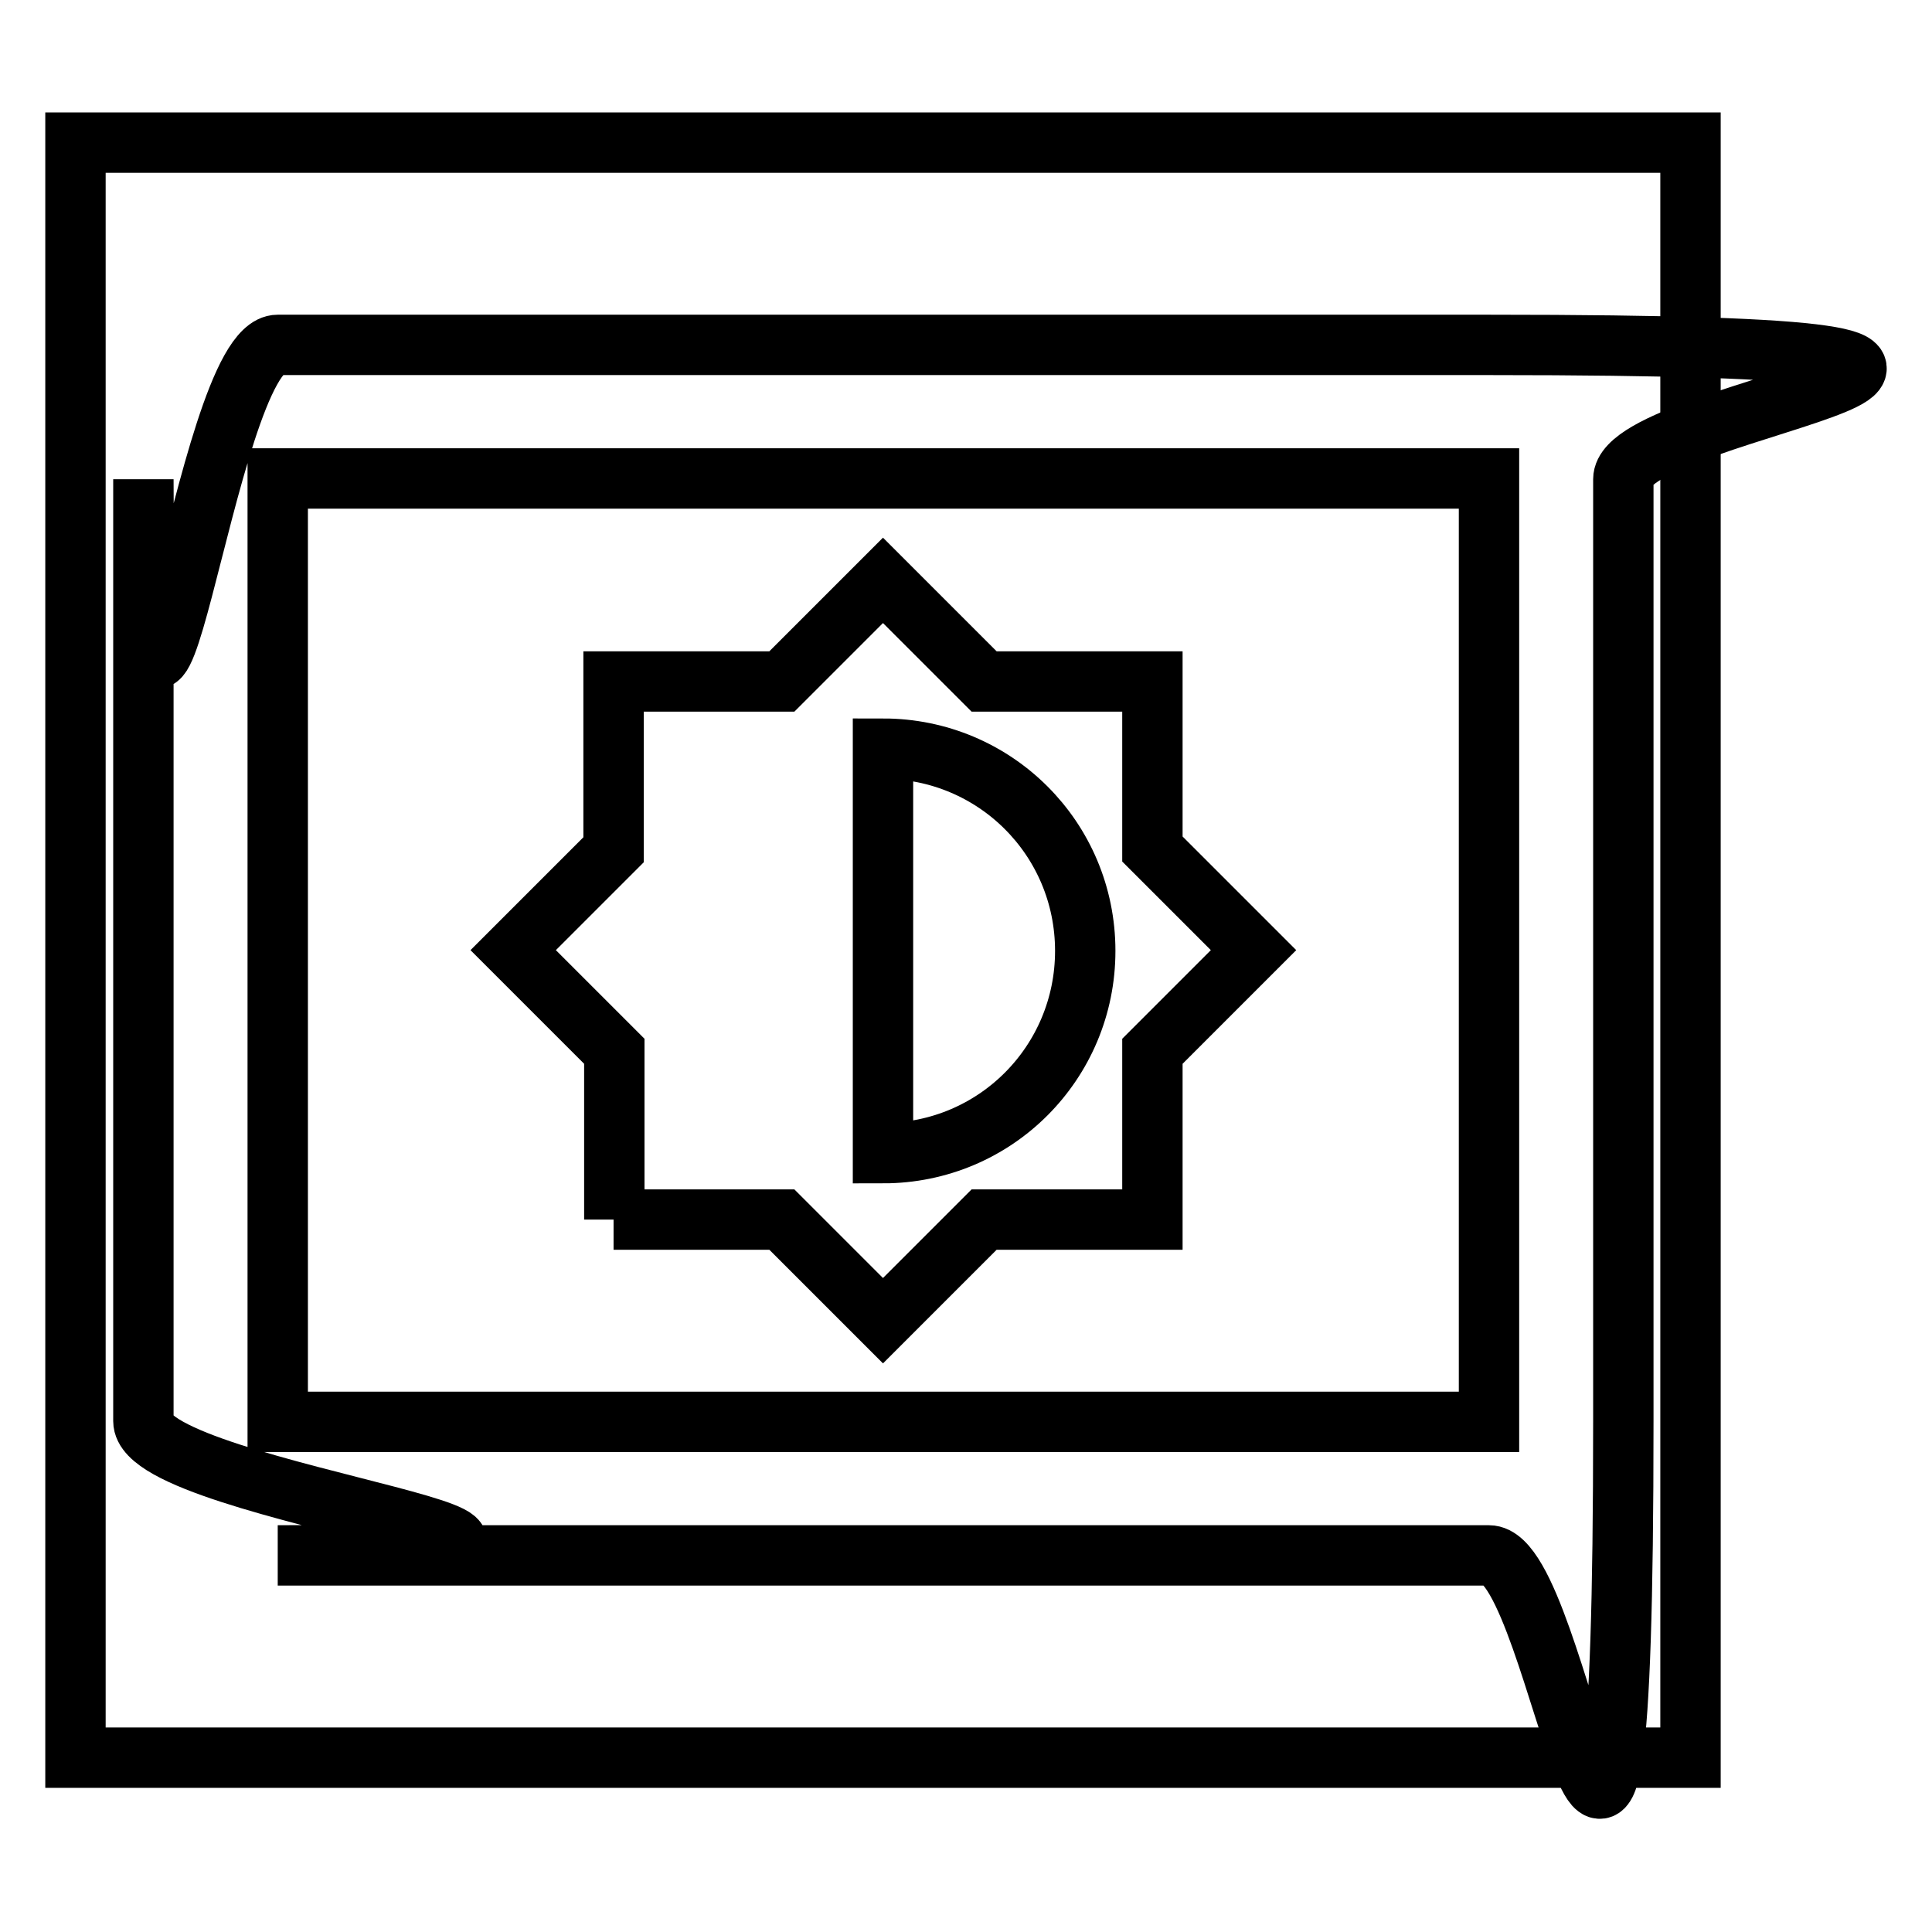
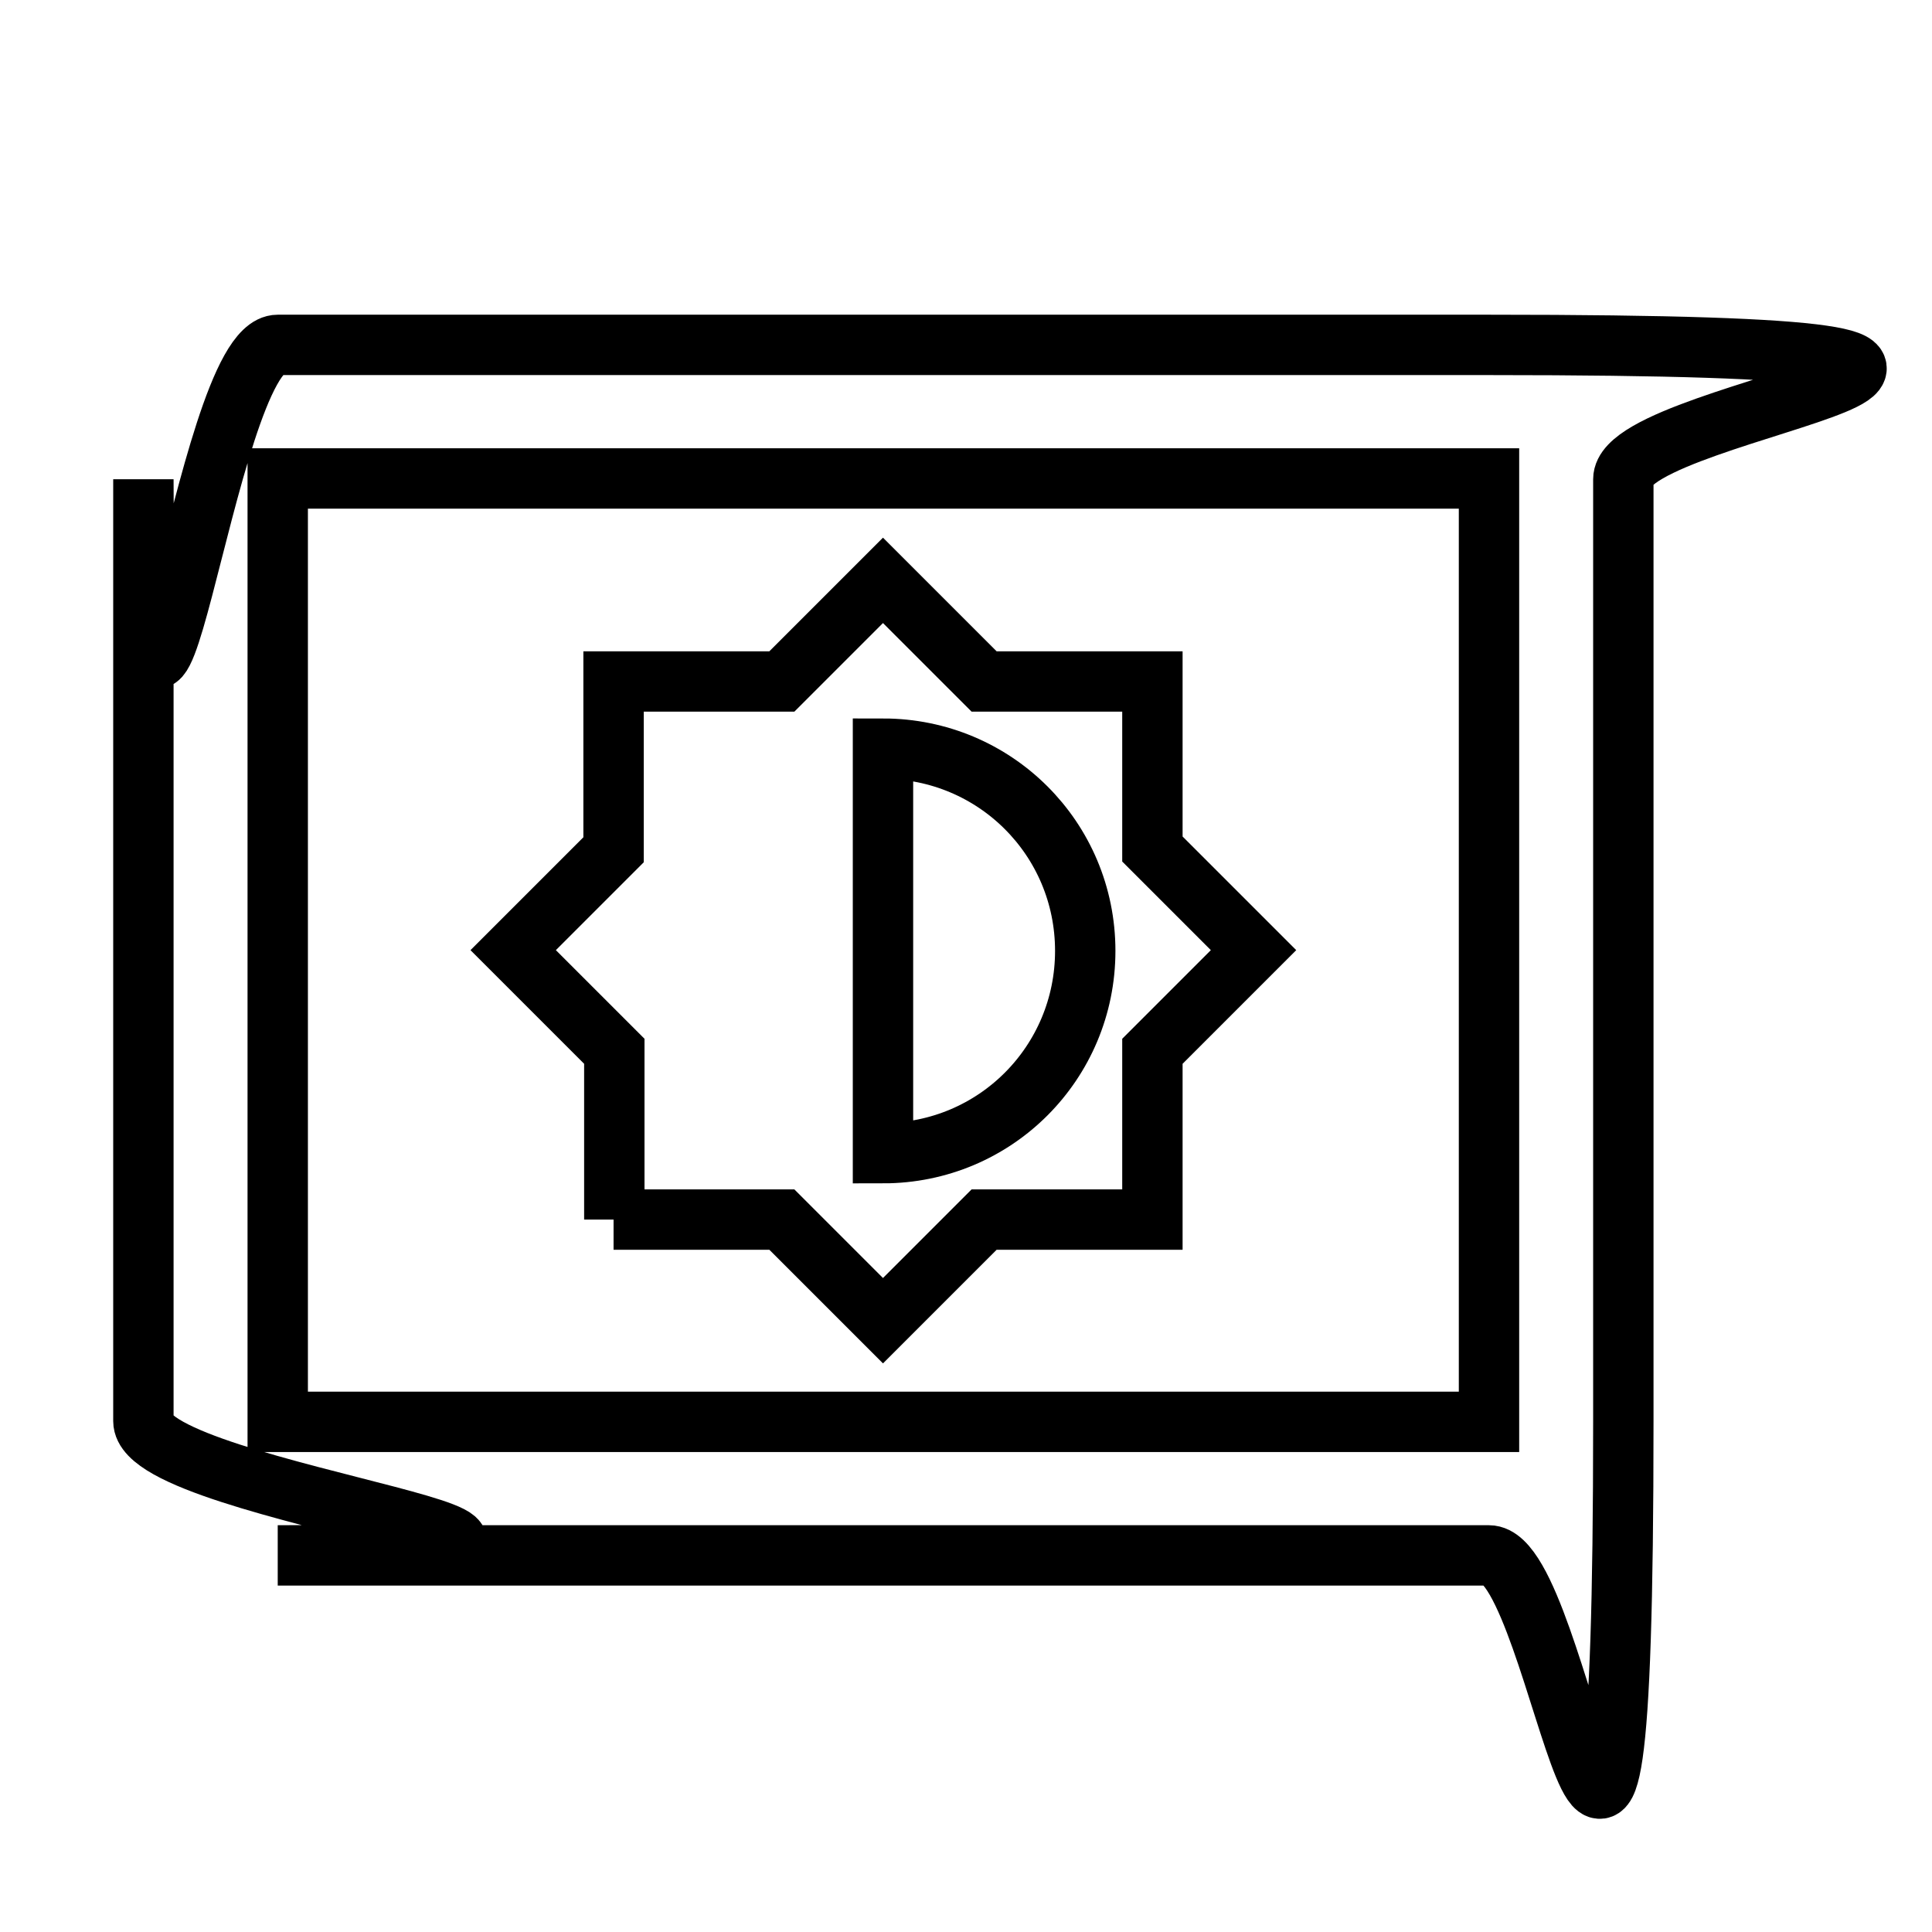
<svg xmlns="http://www.w3.org/2000/svg" version="1.1" x="0px" y="0px" viewBox="0 0 256 256" enable-background="new 0 0 256 256" xml:space="preserve">
  <g>
    <g>
-       <path stroke-width="8" fill-opacity="0" stroke="#000000" d="M10,18.9h214v214H10V18.9z" />
      <path stroke-width="8" fill-opacity="0" stroke="#000000" d="M197.3,45.7H36.8c-9.8,0-17.8,80.2-17.8,17.8v124.8c0,9.8,80.2,17.8,17.8,17.8h160.5c9.8,0,17.8,80.2,17.8-17.8V63.5C215.1,53.7,295.3,45.7,197.3,45.7z M197.3,188.4H36.8v-125h160.5V188.4z M81.3,161.6h22.3L117,175l13.4-13.4h22.3v-22.3l13.4-13.4l-13.4-13.4V90.3h-22.3L117,76.9l-13.4,13.4H81.3v22.3L68,125.9l13.4,13.4V161.6L81.3,161.6z M117,99.2c14.8,0,26.8,11.9,26.8,26.8c0,14.8-11.9,26.8-26.8,26.8V99.2L117,99.2z" />
    </g>
  </g>
</svg>